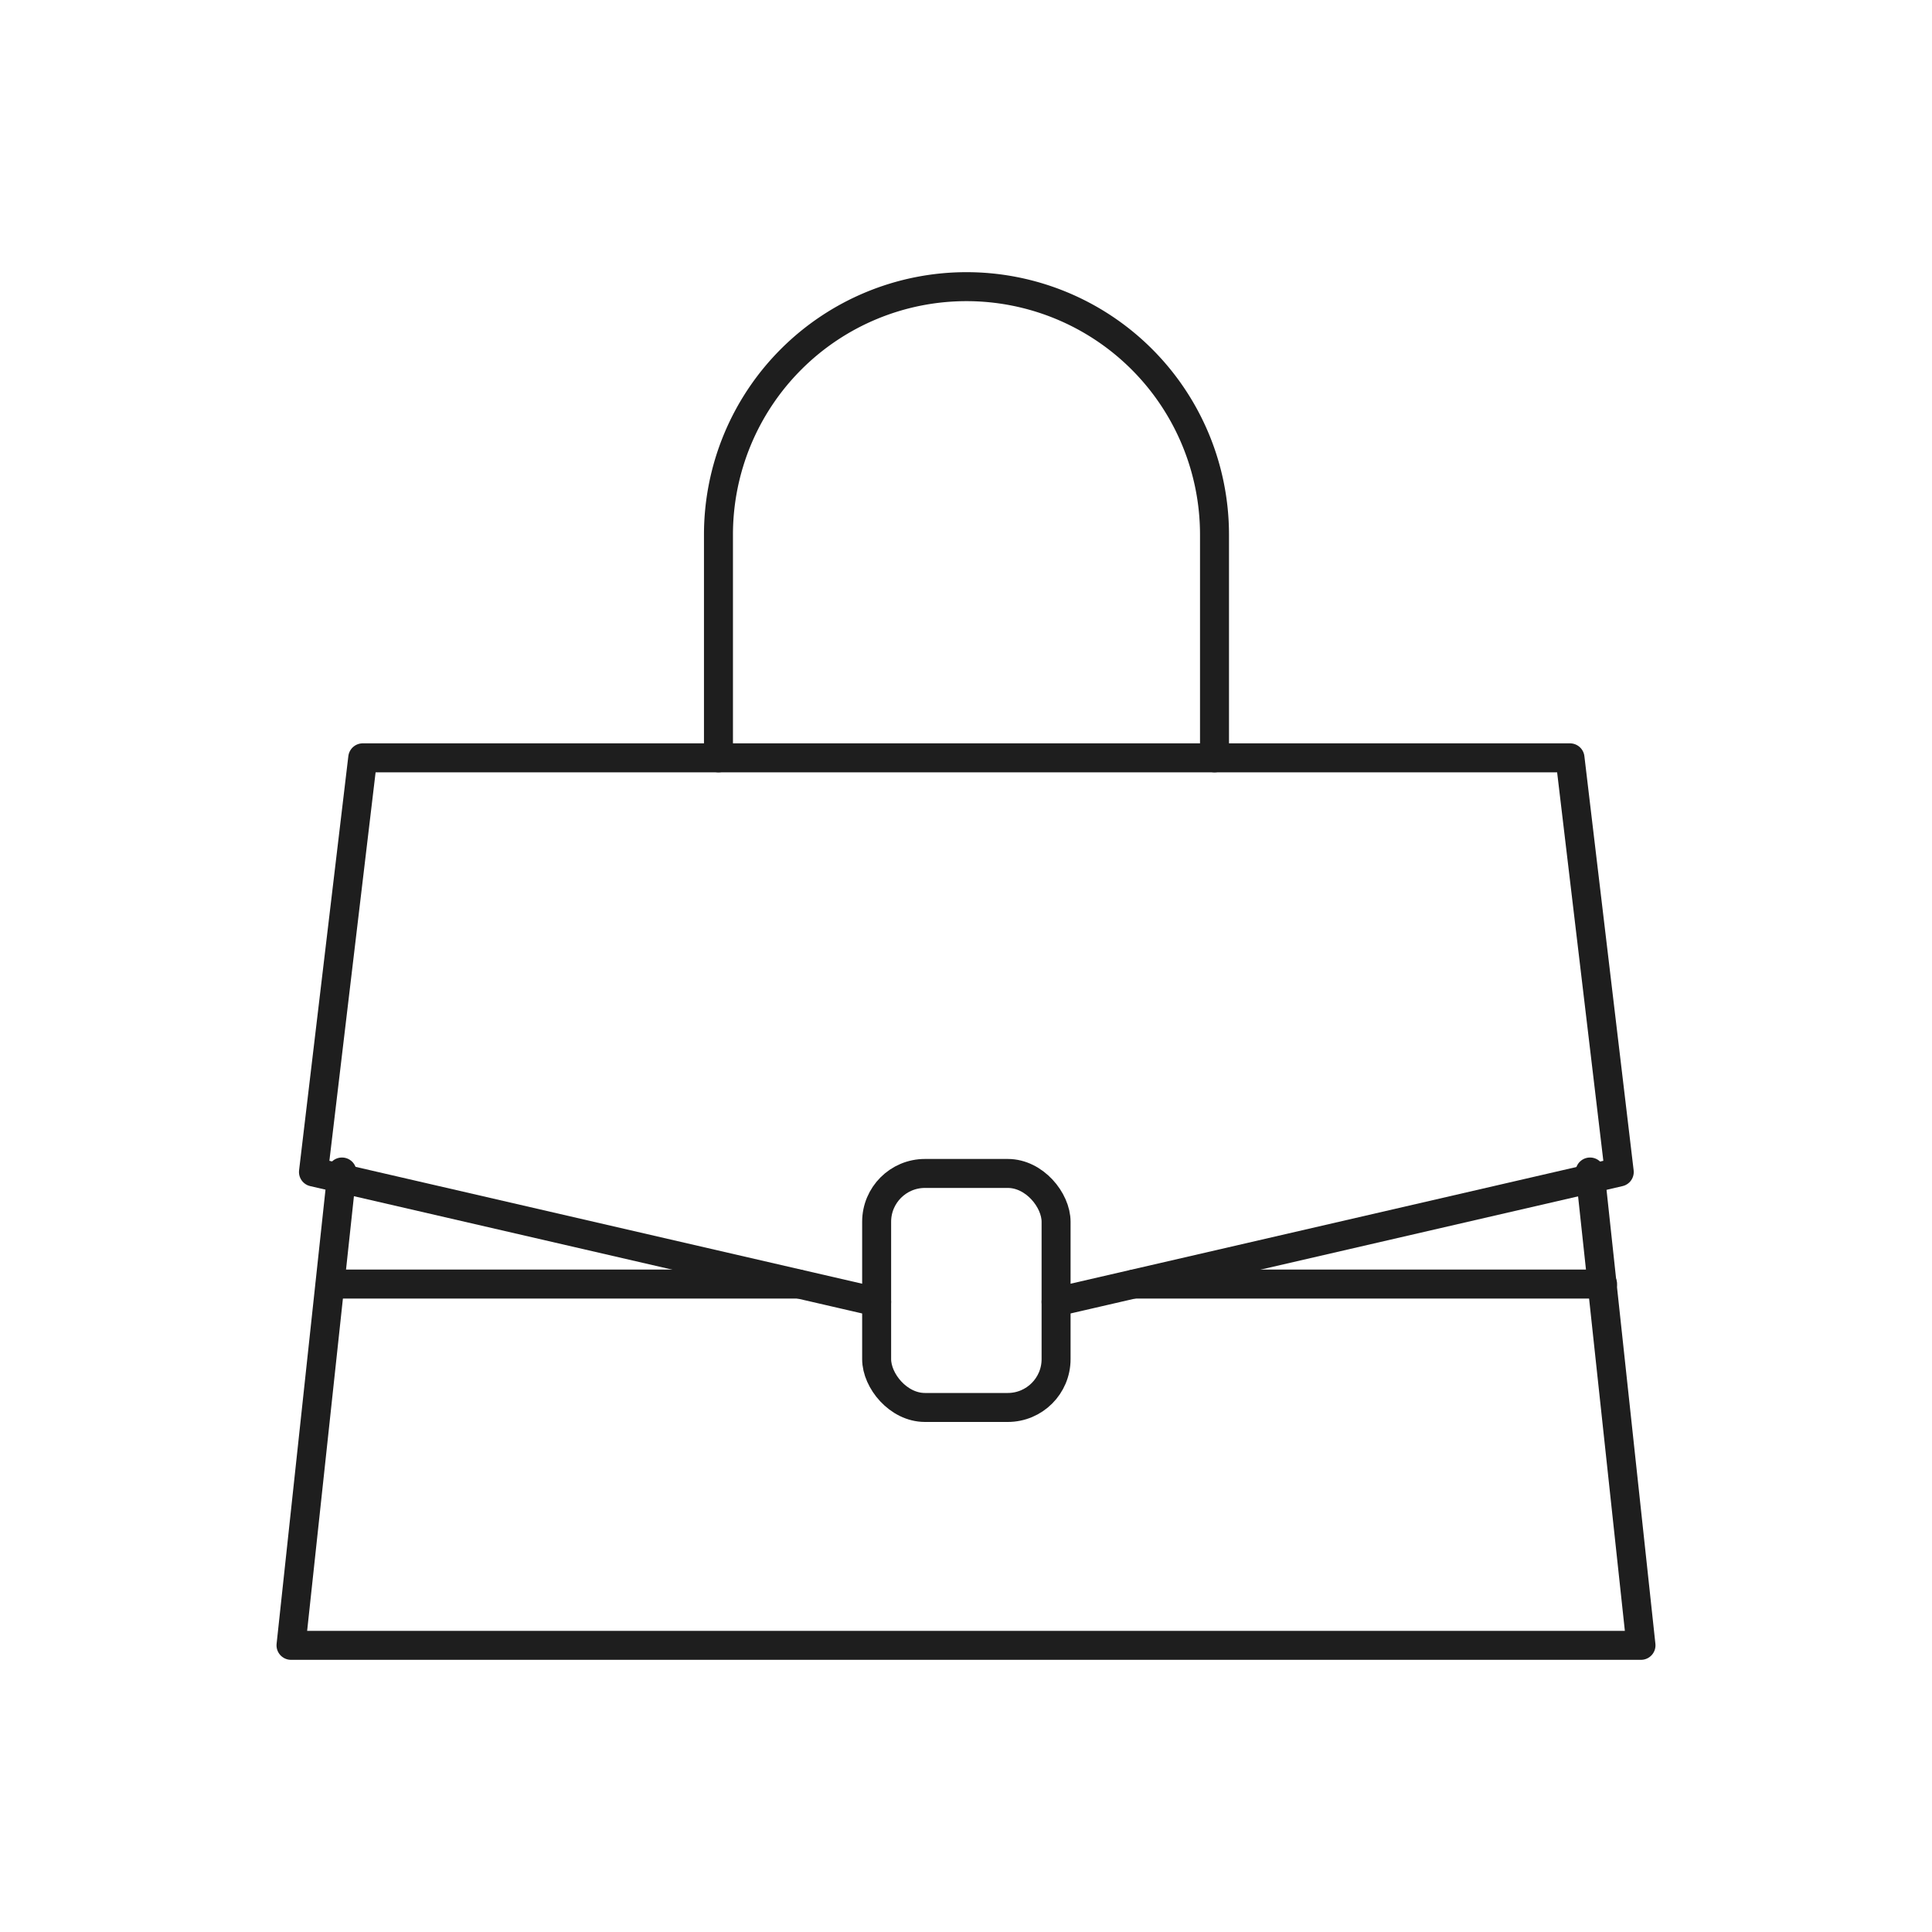
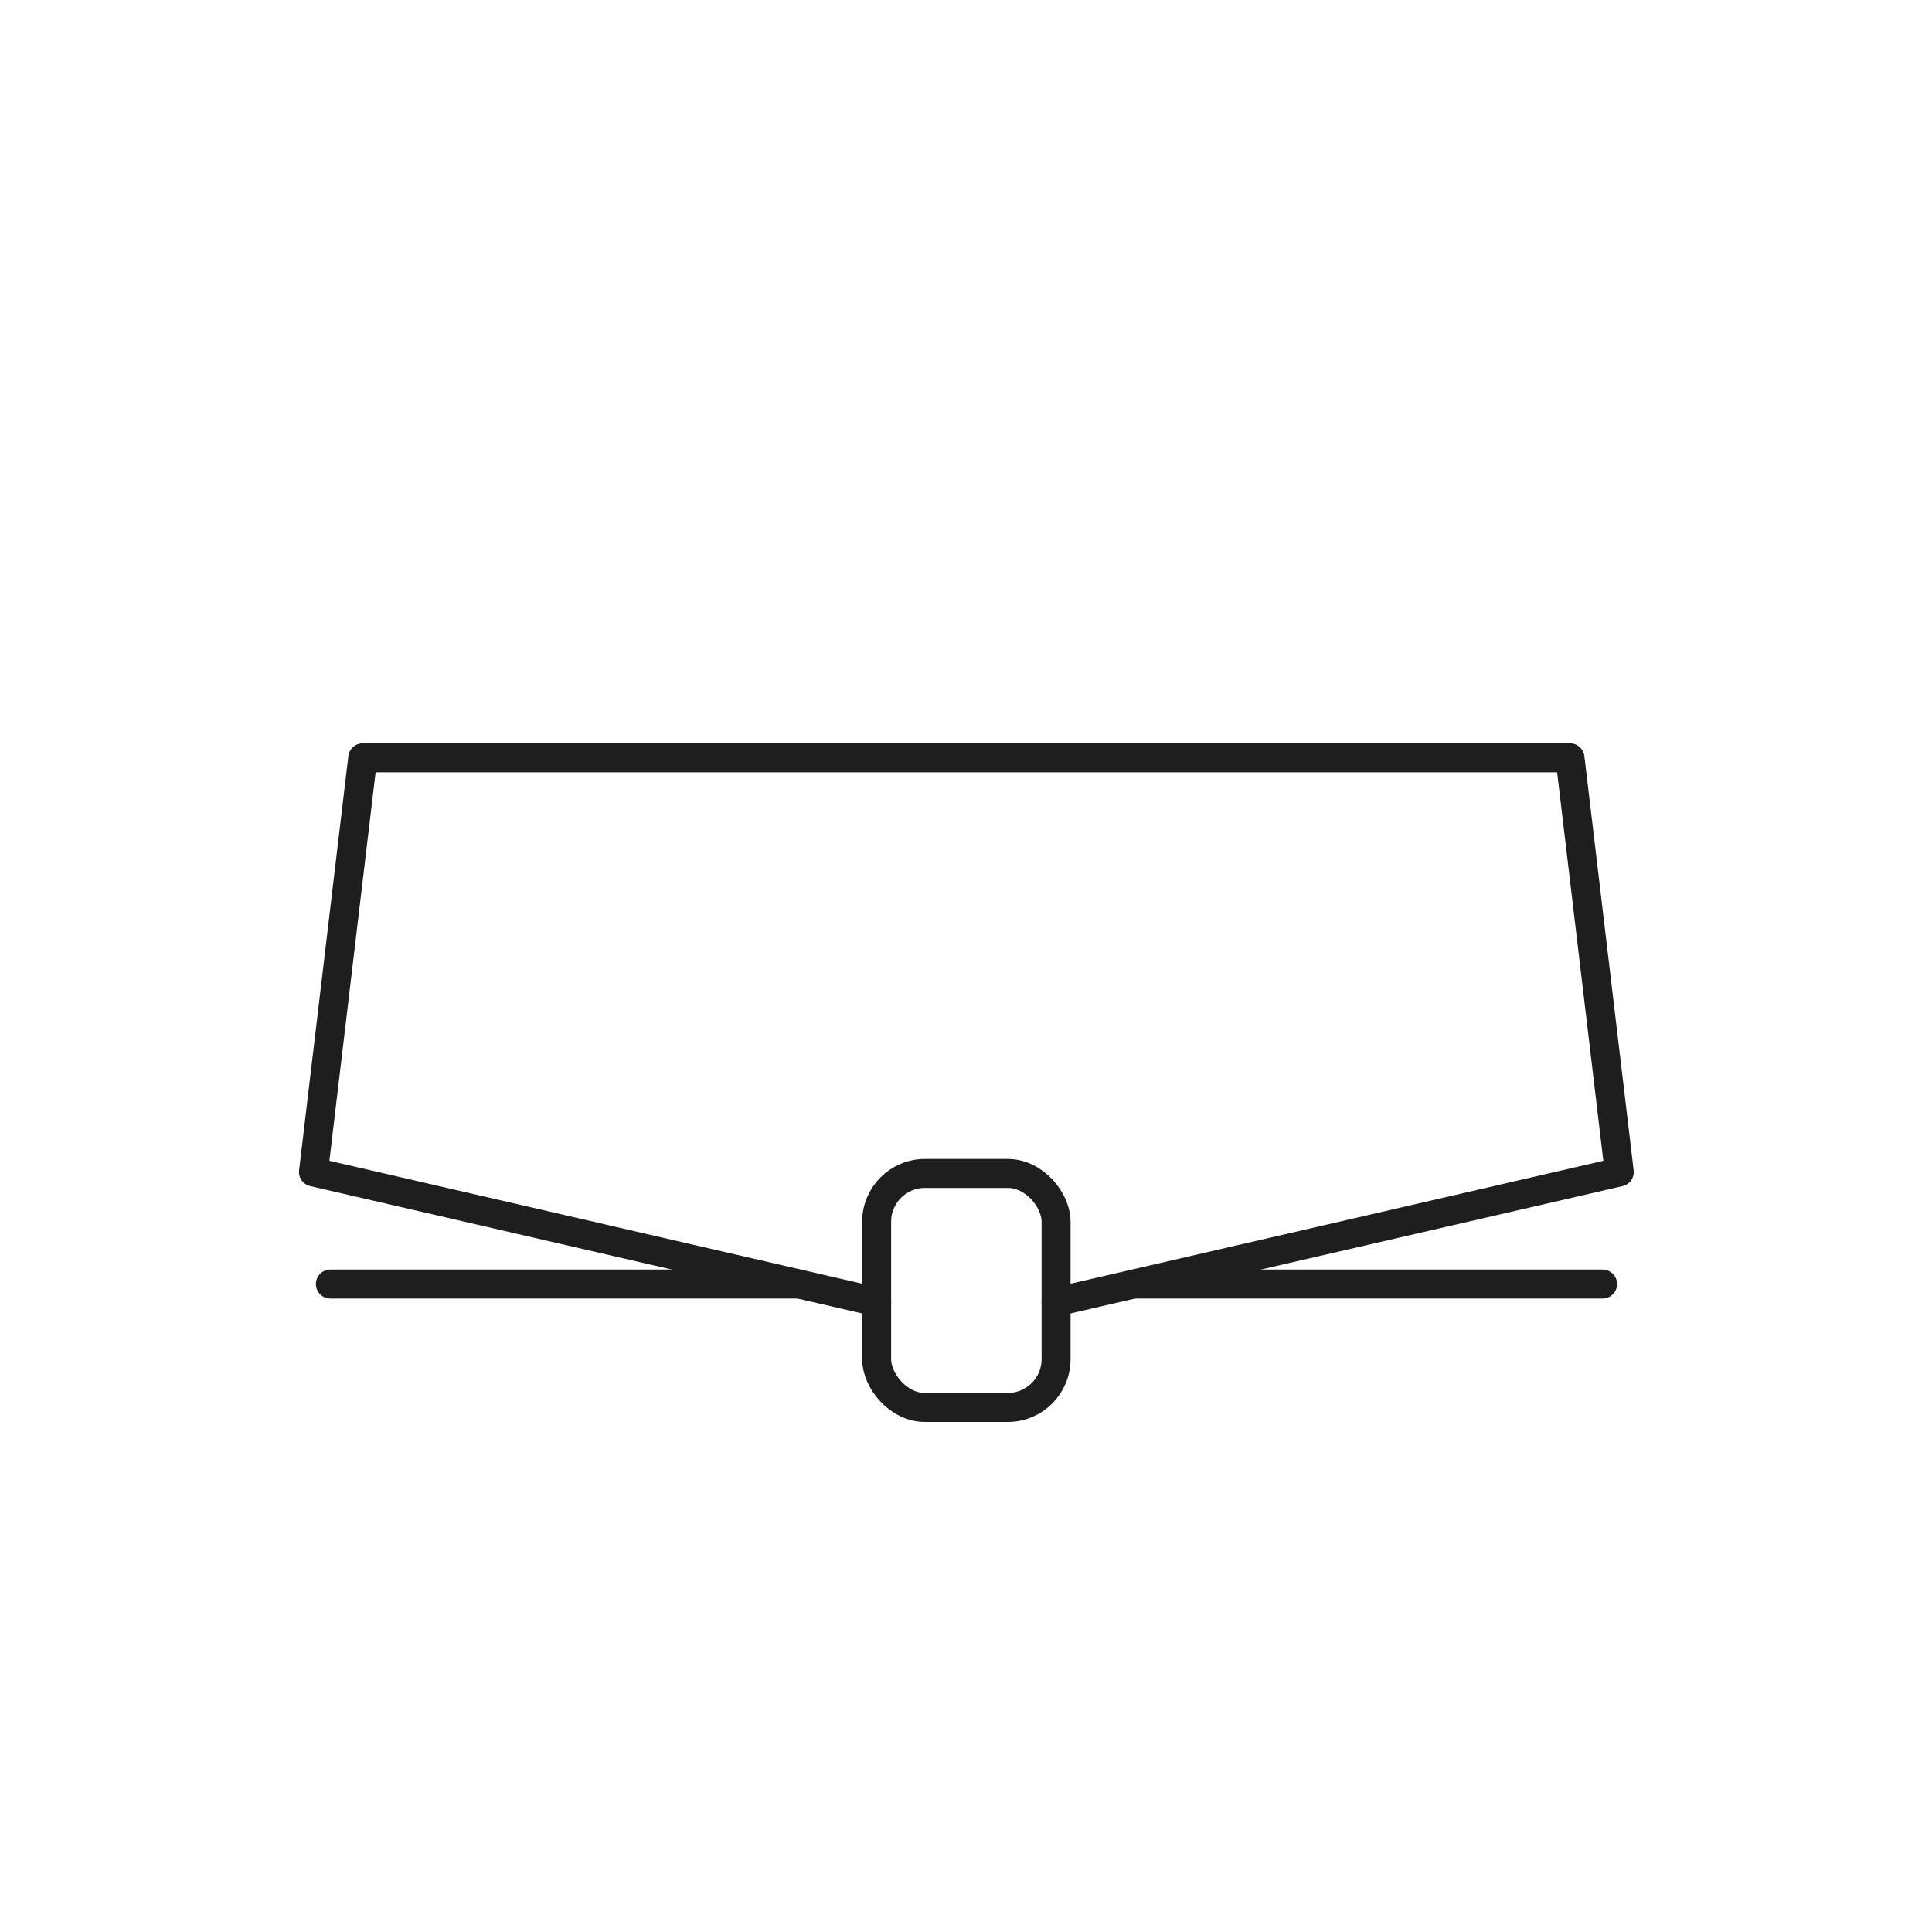
<svg xmlns="http://www.w3.org/2000/svg" id="Layer_1" data-name="Layer 1" viewBox="0 0 80 80">
  <defs>
    <style>.cls-1{fill:none;stroke:#1e1e1e;stroke-linecap:round;stroke-linejoin:round;stroke-width:1.2px;}</style>
  </defs>
-   <polyline class="cls-1" points="65.84 48.53 67.95 68.13 12.05 68.13 14.16 48.53" />
  <polyline class="cls-1" points="36.3 53.91 12.98 48.53 15.02 31.38 65.01 31.38 67.05 48.53 43.73 53.91" />
  <line class="cls-1" x1="13.68" y1="53.17" x2="33.07" y2="53.17" />
  <line class="cls-1" x1="46.96" y1="53.17" x2="66.36" y2="53.17" />
-   <path class="cls-1" d="M50.29,31.38V22.14a10.27,10.27,0,1,0-20.54,0v9.24" />
  <rect class="cls-1" x="36.3" y="48.59" width="7.43" height="9.69" rx="2" />
</svg>